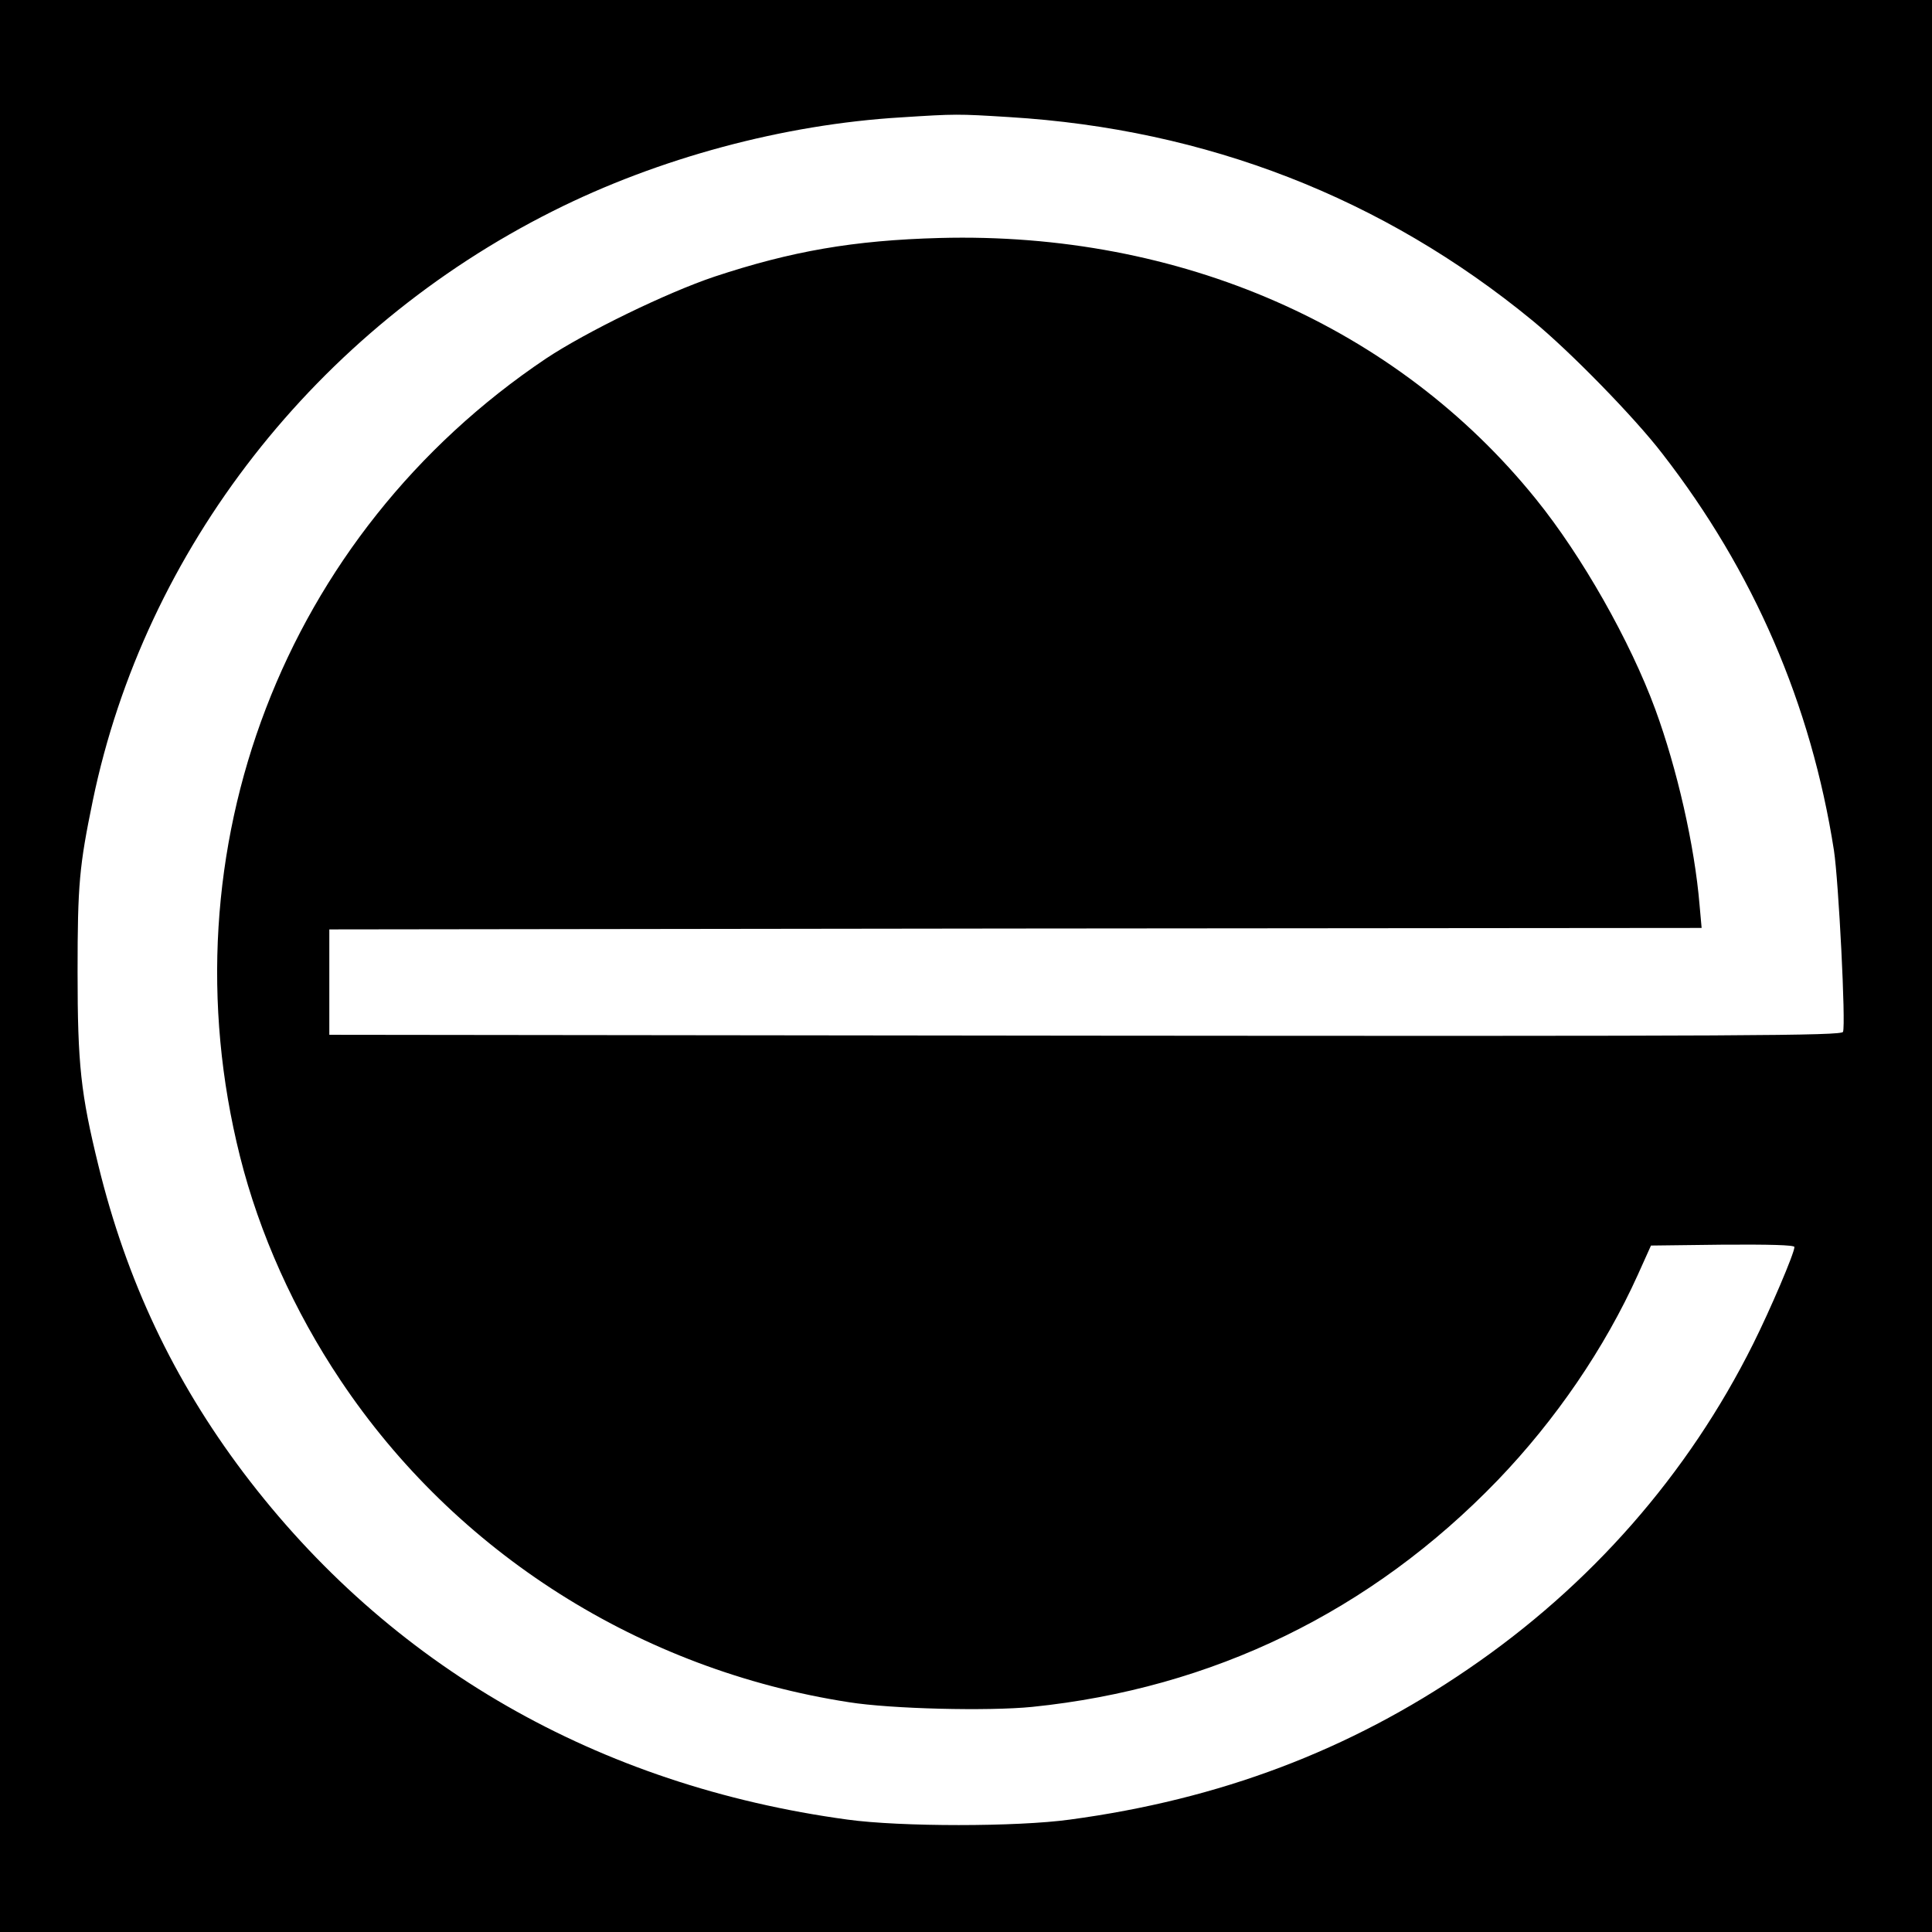
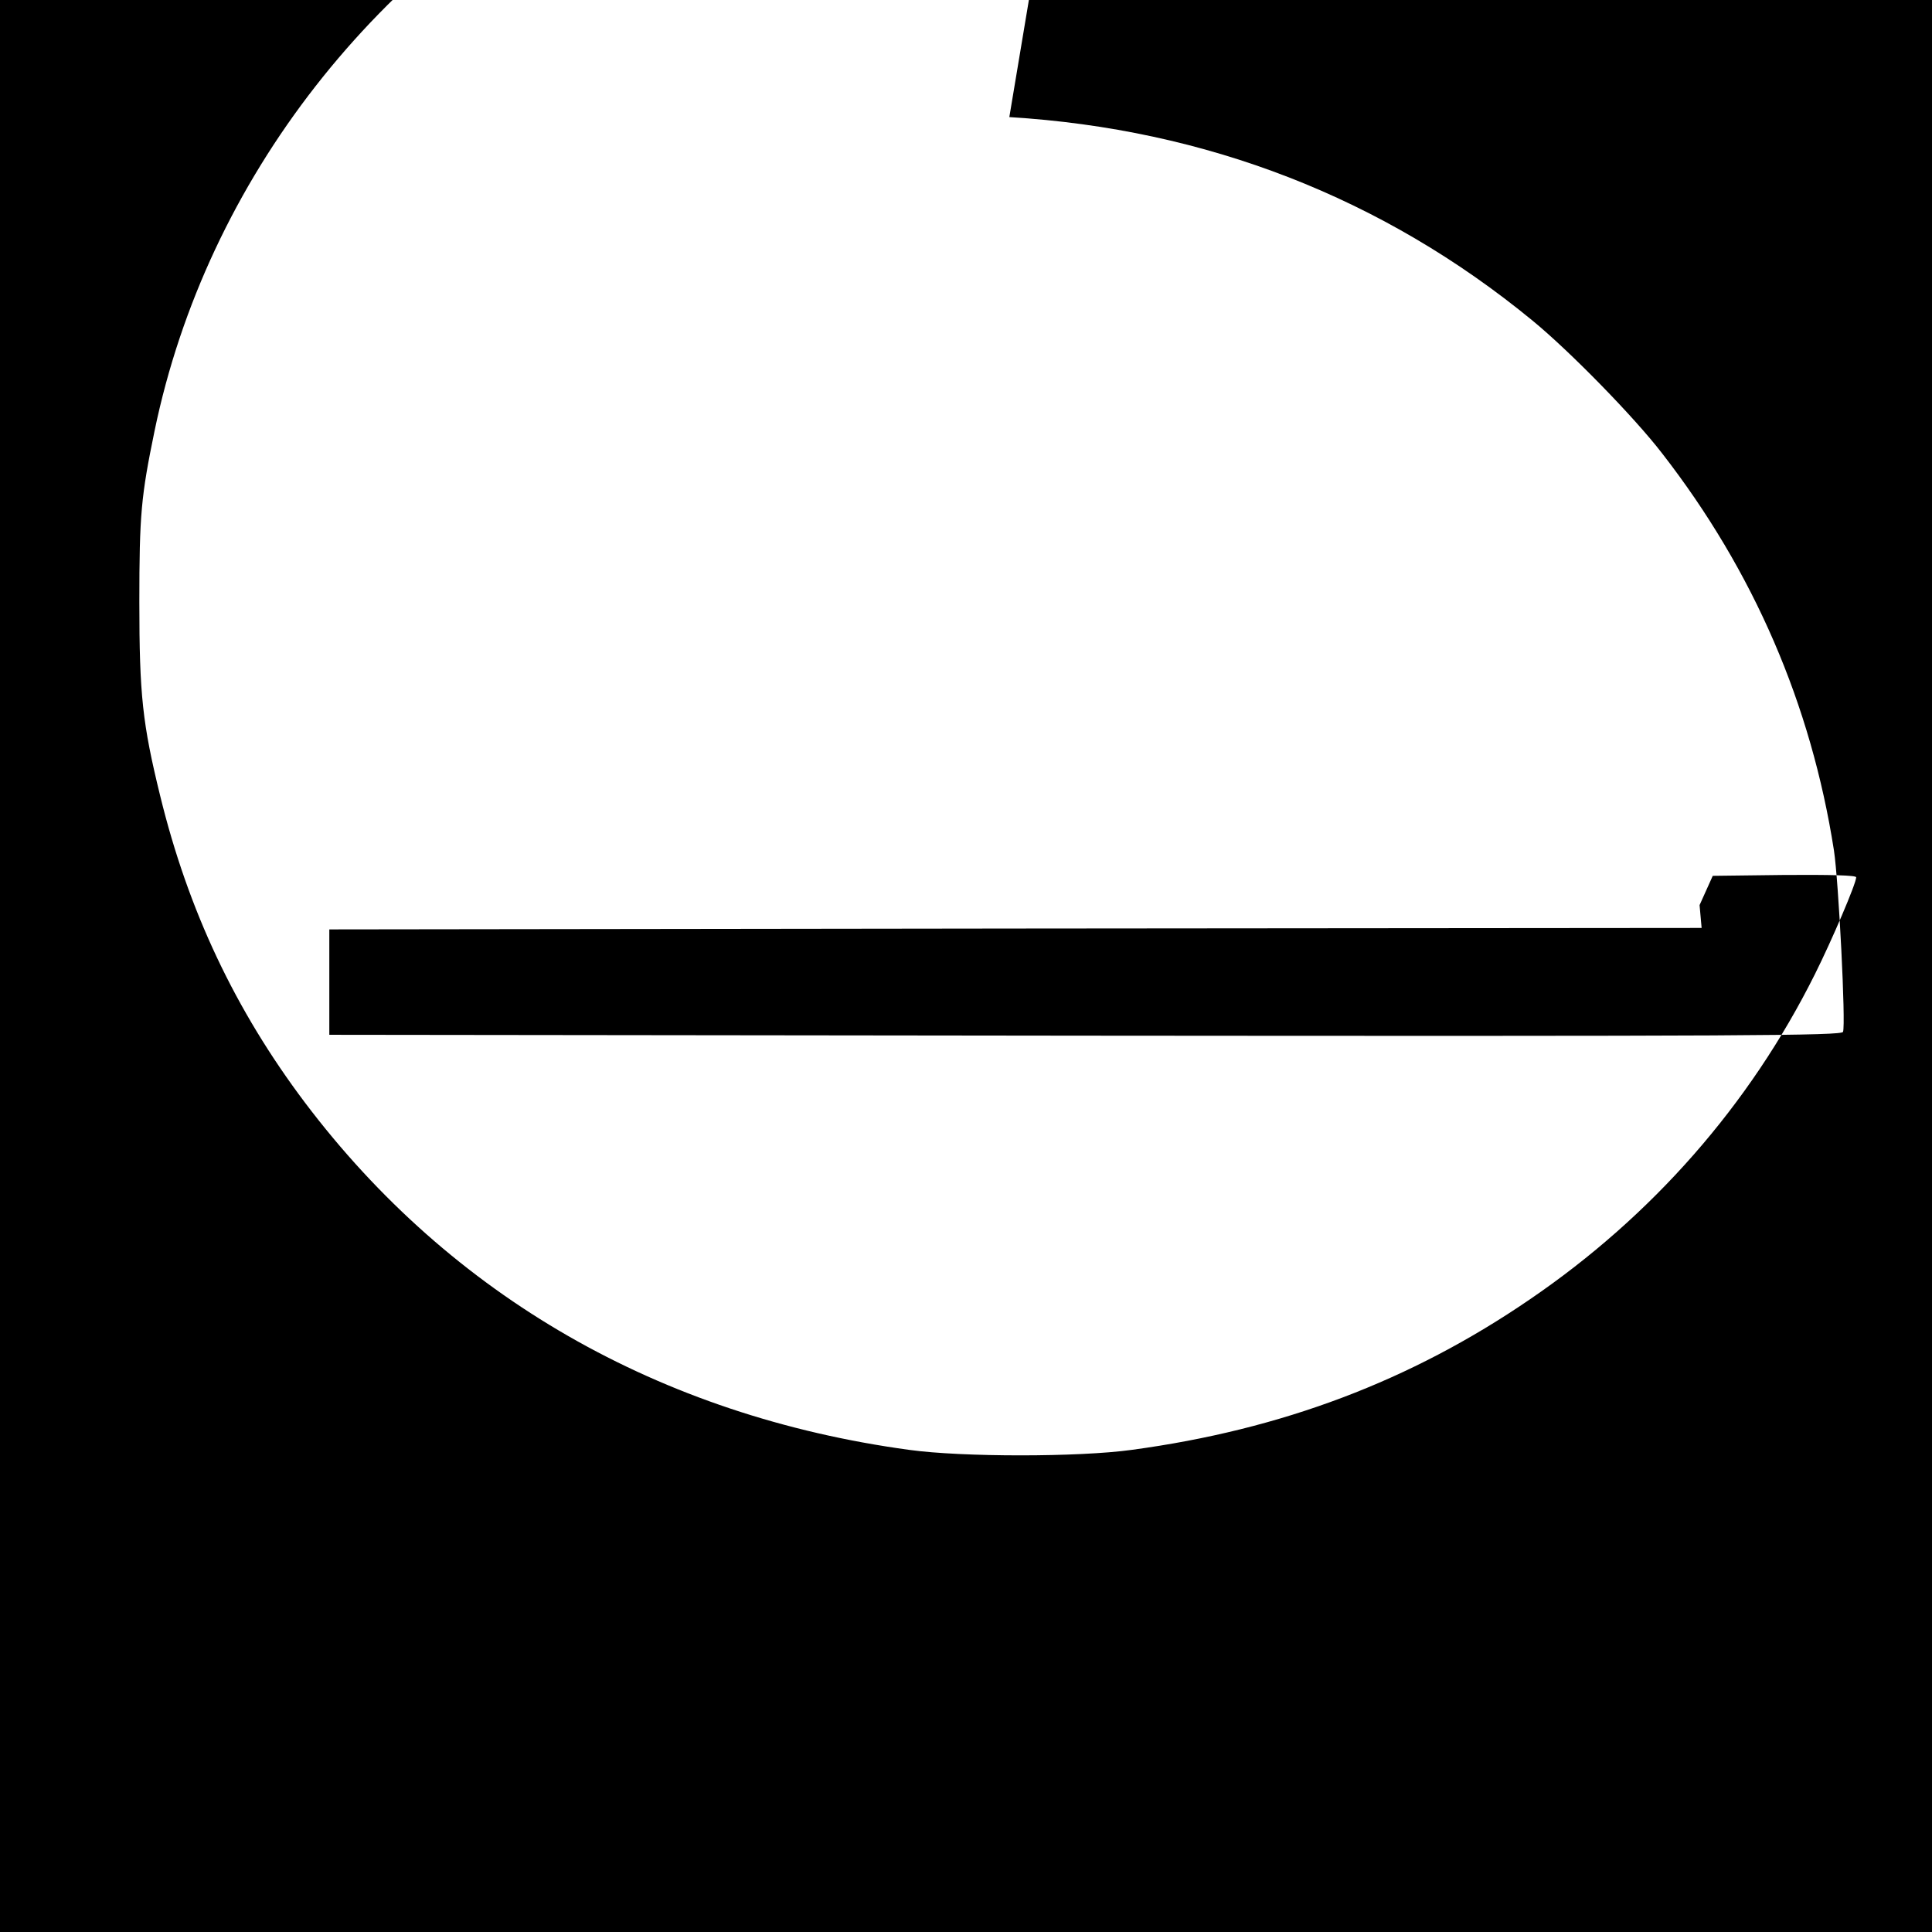
<svg xmlns="http://www.w3.org/2000/svg" version="1.0" width="660pt" height="660pt" viewBox="0 0 660 660" preserveAspectRatio="xMidYMid meet">
  <g transform="translate(0,660) scale(0.1,-0.1)" fill="#000000" stroke="none">
-     <path d="M0 3300 l0 -3300 3300 0 3300 0 0 3300 0 3300 -3300 0 -3300 0 0 -3300z m3448 2900 c673 -41 1277 -276 1787 -695 127 -104 349 -331 444 -455 312 -402 508 -856 586 -1355 16 -105 41 -595 31 -620 -5 -13 -319 -15 -2588 -13 l-2583 3 0 180 0 180 2344 3 2344 2 -7 78 c-17 204 -77 466 -151 668 -86 234 -251 525 -408 719 -476 590 -1216 914 -2037 892 -295 -8 -506 -45 -769 -132 -164 -55 -439 -189 -576 -280 -895 -601 -1308 -1678 -1045 -2726 66 -263 185 -528 343 -764 394 -590 1025 -990 1737 -1100 144 -23 476 -31 626 -16 617 63 1158 326 1590 774 199 207 366 452 479 702 l45 100 245 3 c158 1 245 -1 245 -8 0 -21 -83 -215 -141 -331 -223 -447 -556 -826 -974 -1111 -406 -278 -848 -445 -1360 -514 -181 -25 -579 -25 -760 0 -852 116 -1565 525 -2064 1186 -238 316 -399 656 -495 1049 -60 245 -71 343 -71 661 0 299 6 362 52 585 178 859 764 1609 1572 2014 360 181 788 296 1189 320 187 12 193 12 370 1z" />
+     <path d="M0 3300 l0 -3300 3300 0 3300 0 0 3300 0 3300 -3300 0 -3300 0 0 -3300z m3448 2900 c673 -41 1277 -276 1787 -695 127 -104 349 -331 444 -455 312 -402 508 -856 586 -1355 16 -105 41 -595 31 -620 -5 -13 -319 -15 -2588 -13 l-2583 3 0 180 0 180 2344 3 2344 2 -7 78 l45 100 245 3 c158 1 245 -1 245 -8 0 -21 -83 -215 -141 -331 -223 -447 -556 -826 -974 -1111 -406 -278 -848 -445 -1360 -514 -181 -25 -579 -25 -760 0 -852 116 -1565 525 -2064 1186 -238 316 -399 656 -495 1049 -60 245 -71 343 -71 661 0 299 6 362 52 585 178 859 764 1609 1572 2014 360 181 788 296 1189 320 187 12 193 12 370 1z" />
  </g>
</svg>